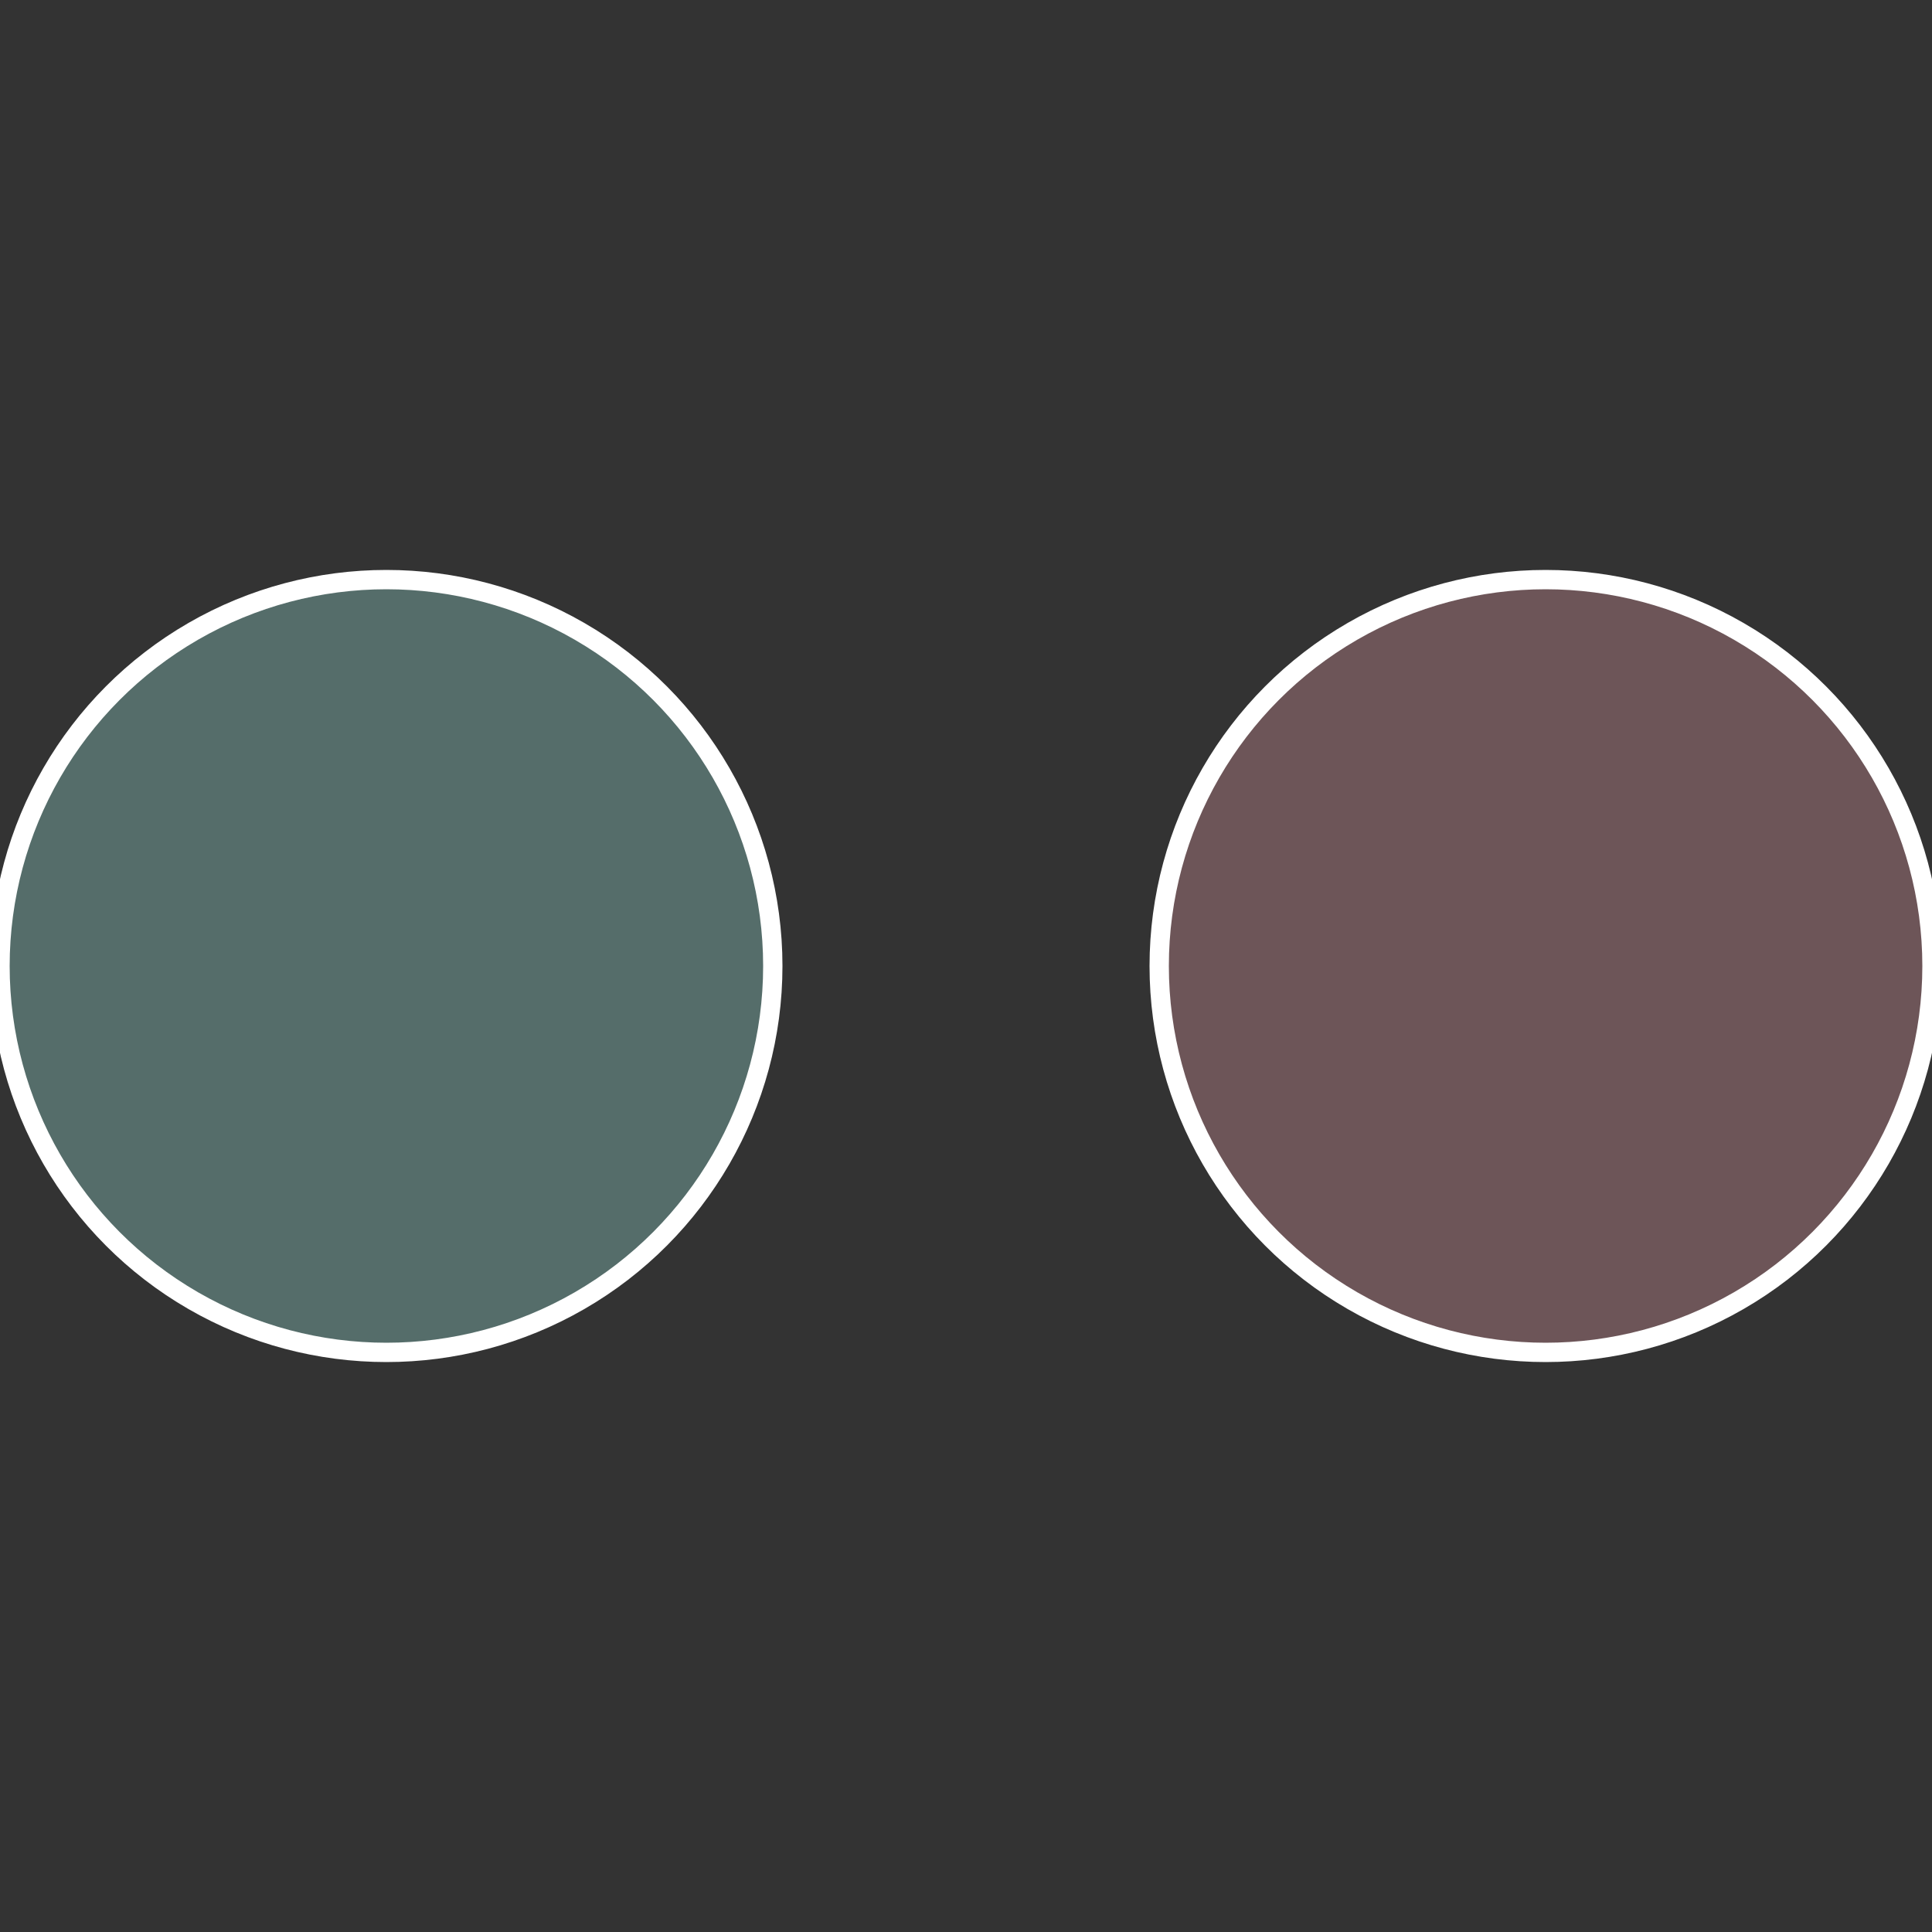
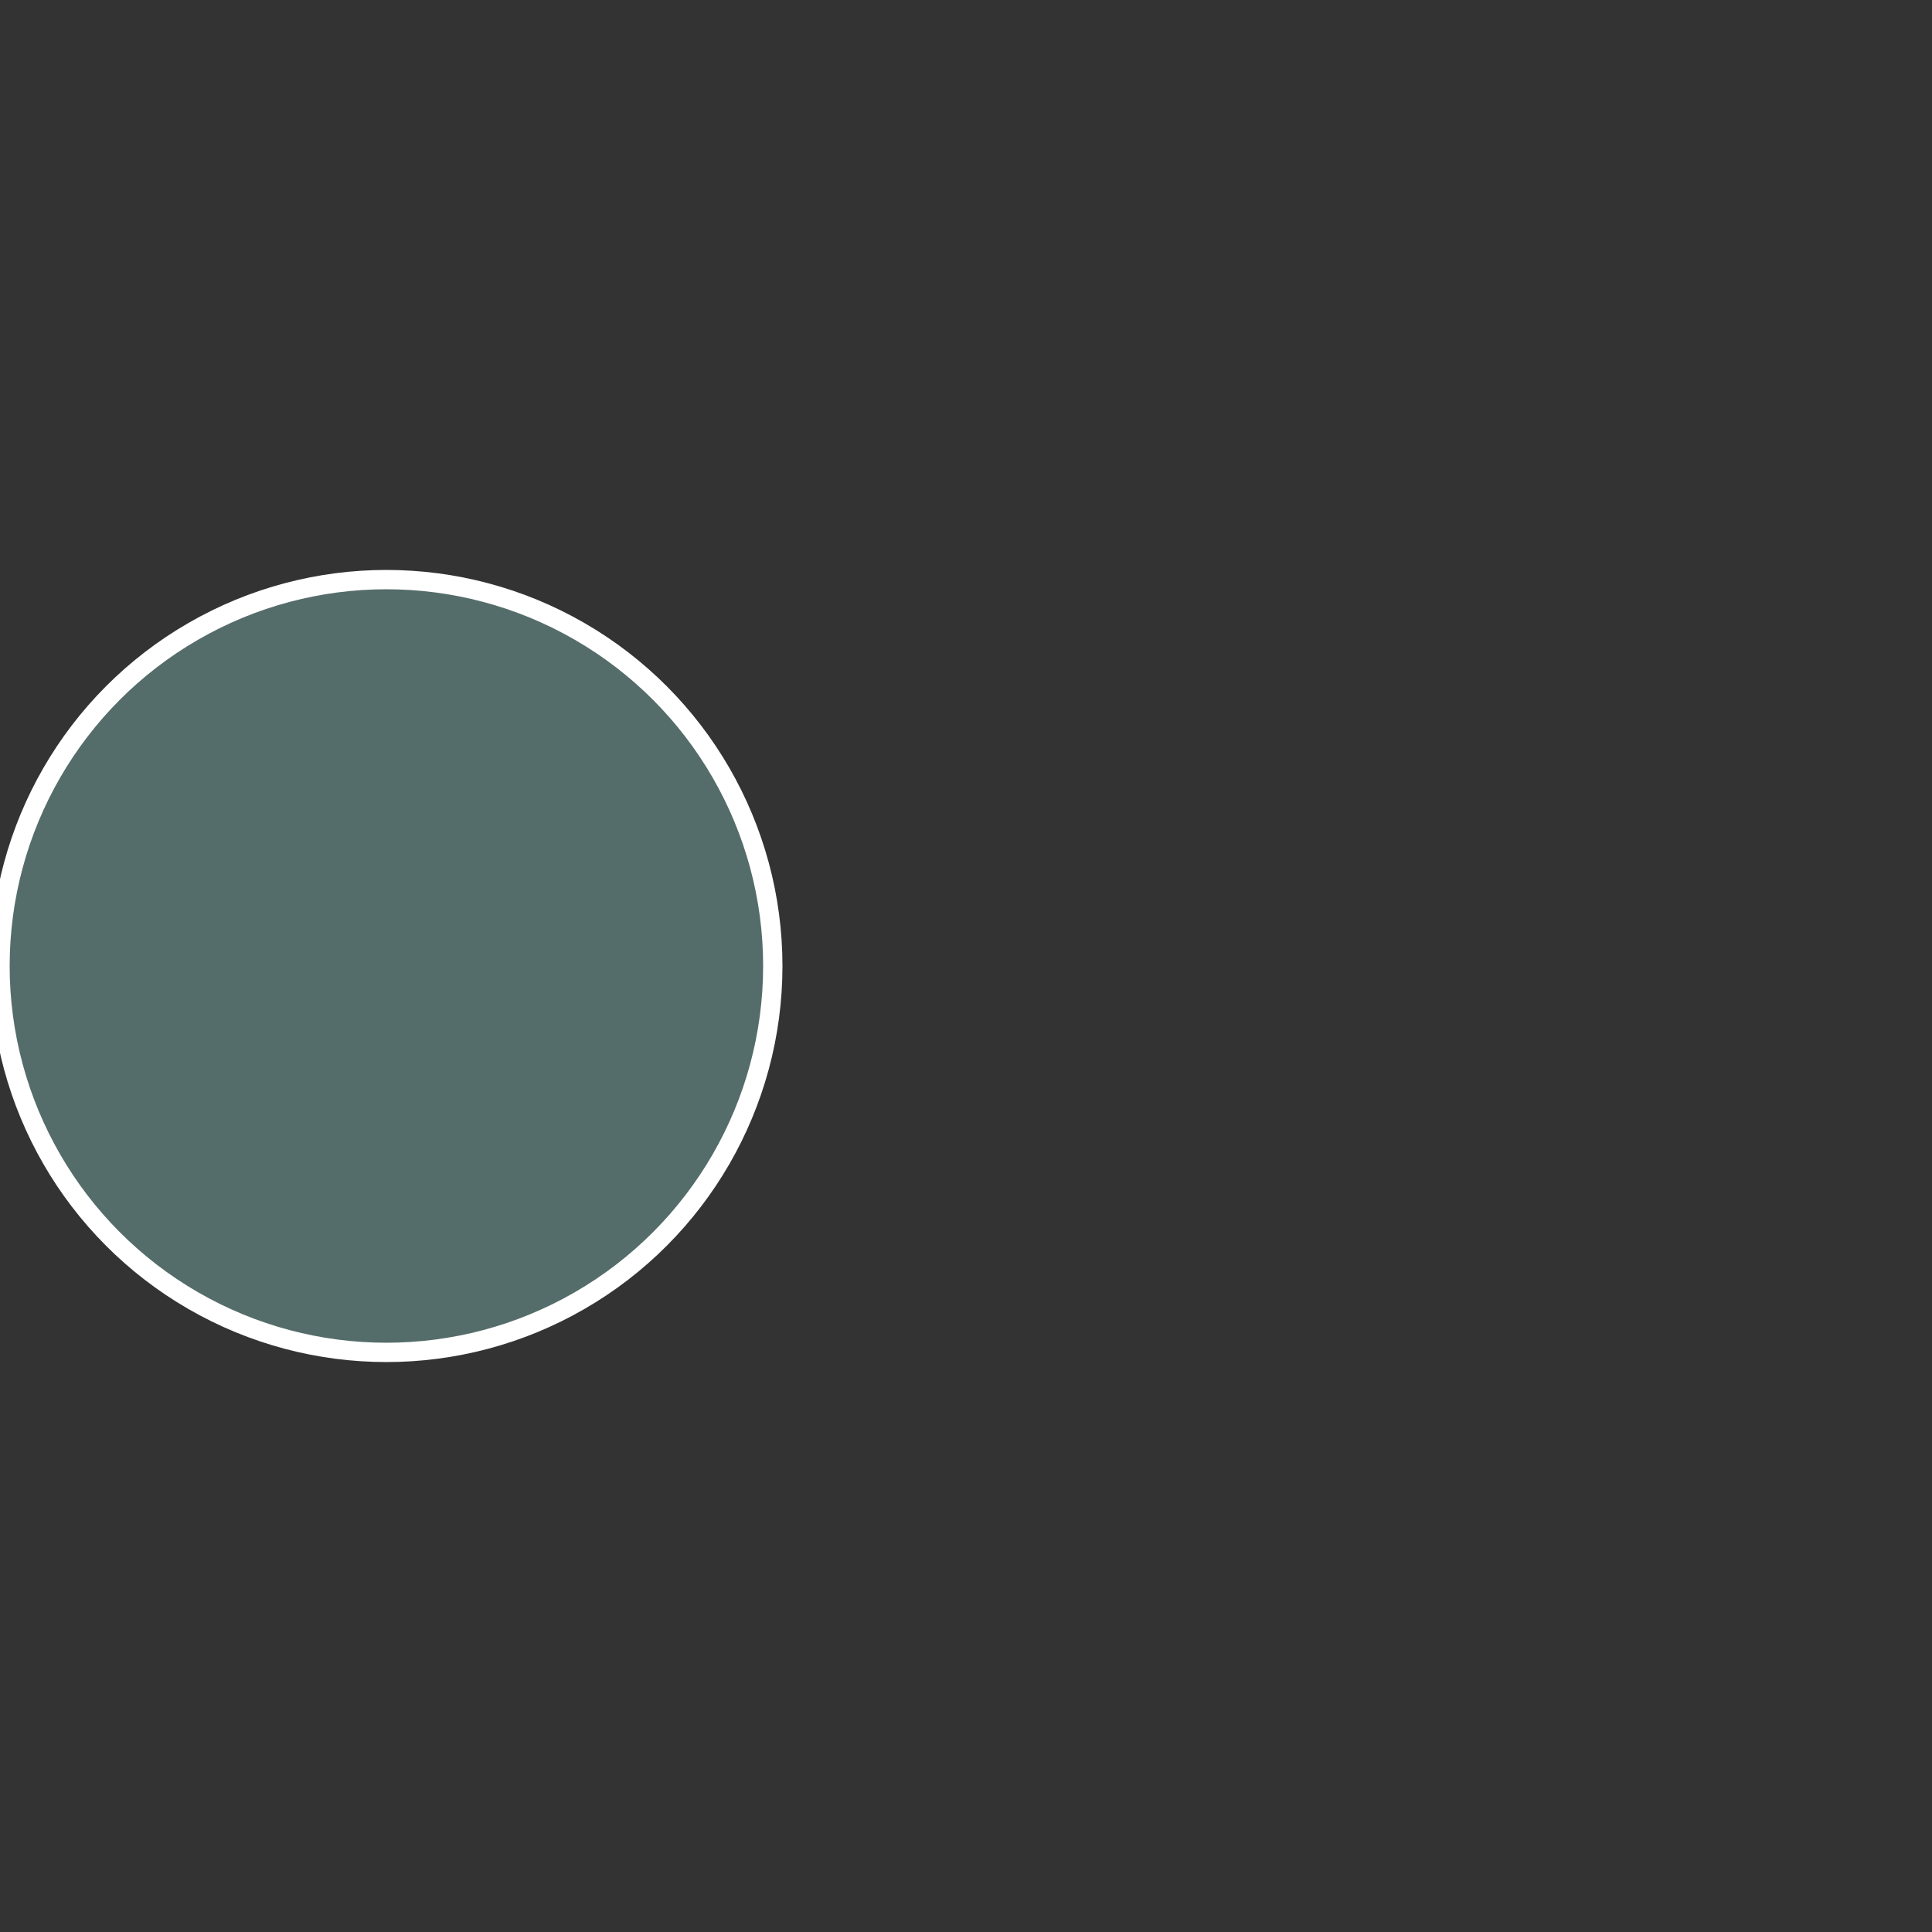
<svg xmlns="http://www.w3.org/2000/svg" width="500" height="500" viewBox="-1 -1 2 2">
  <rect x="-1" y="-1" width="2" height="2" fill="#333333" stroke="none" />
-   <circle cx="0.6" cy="0" r="0.4" fill="#6d5558" stroke="#fff" stroke-width="1%" />
  <circle cx="-0.6" cy="7.3478807948841E-17" r="0.4" fill="#556d6a" stroke="#fff" stroke-width="1%" />
</svg>